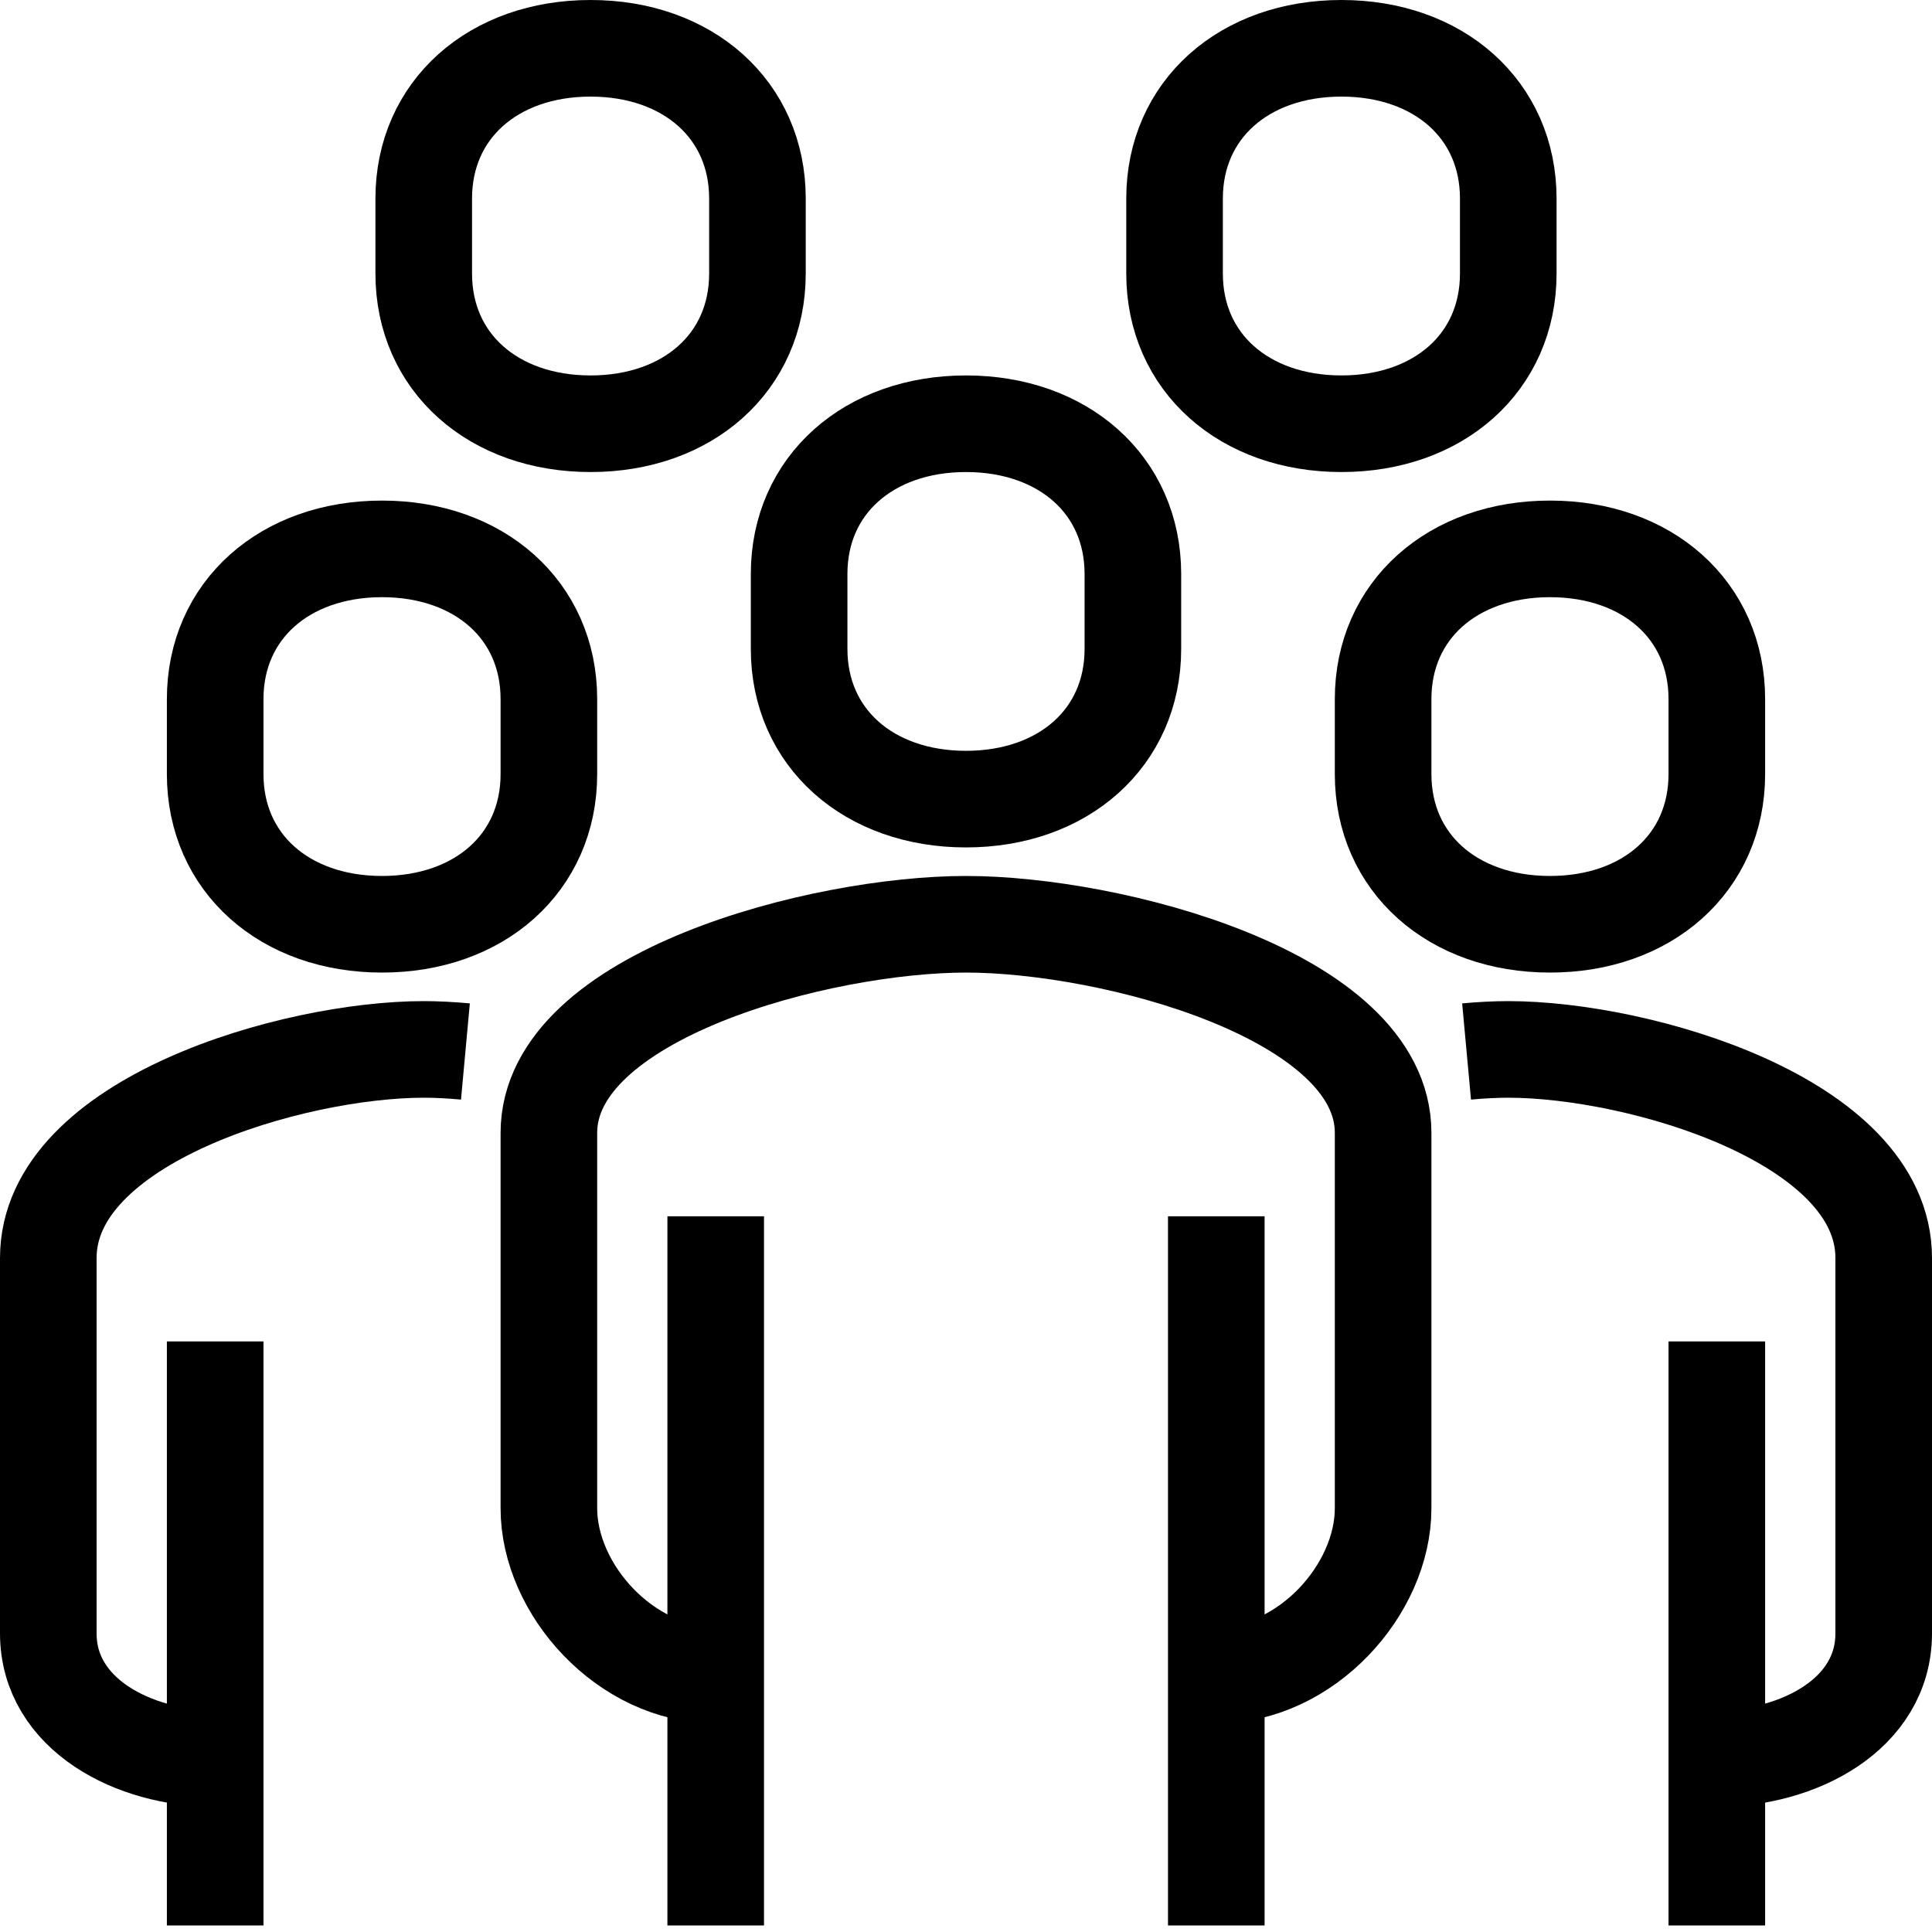
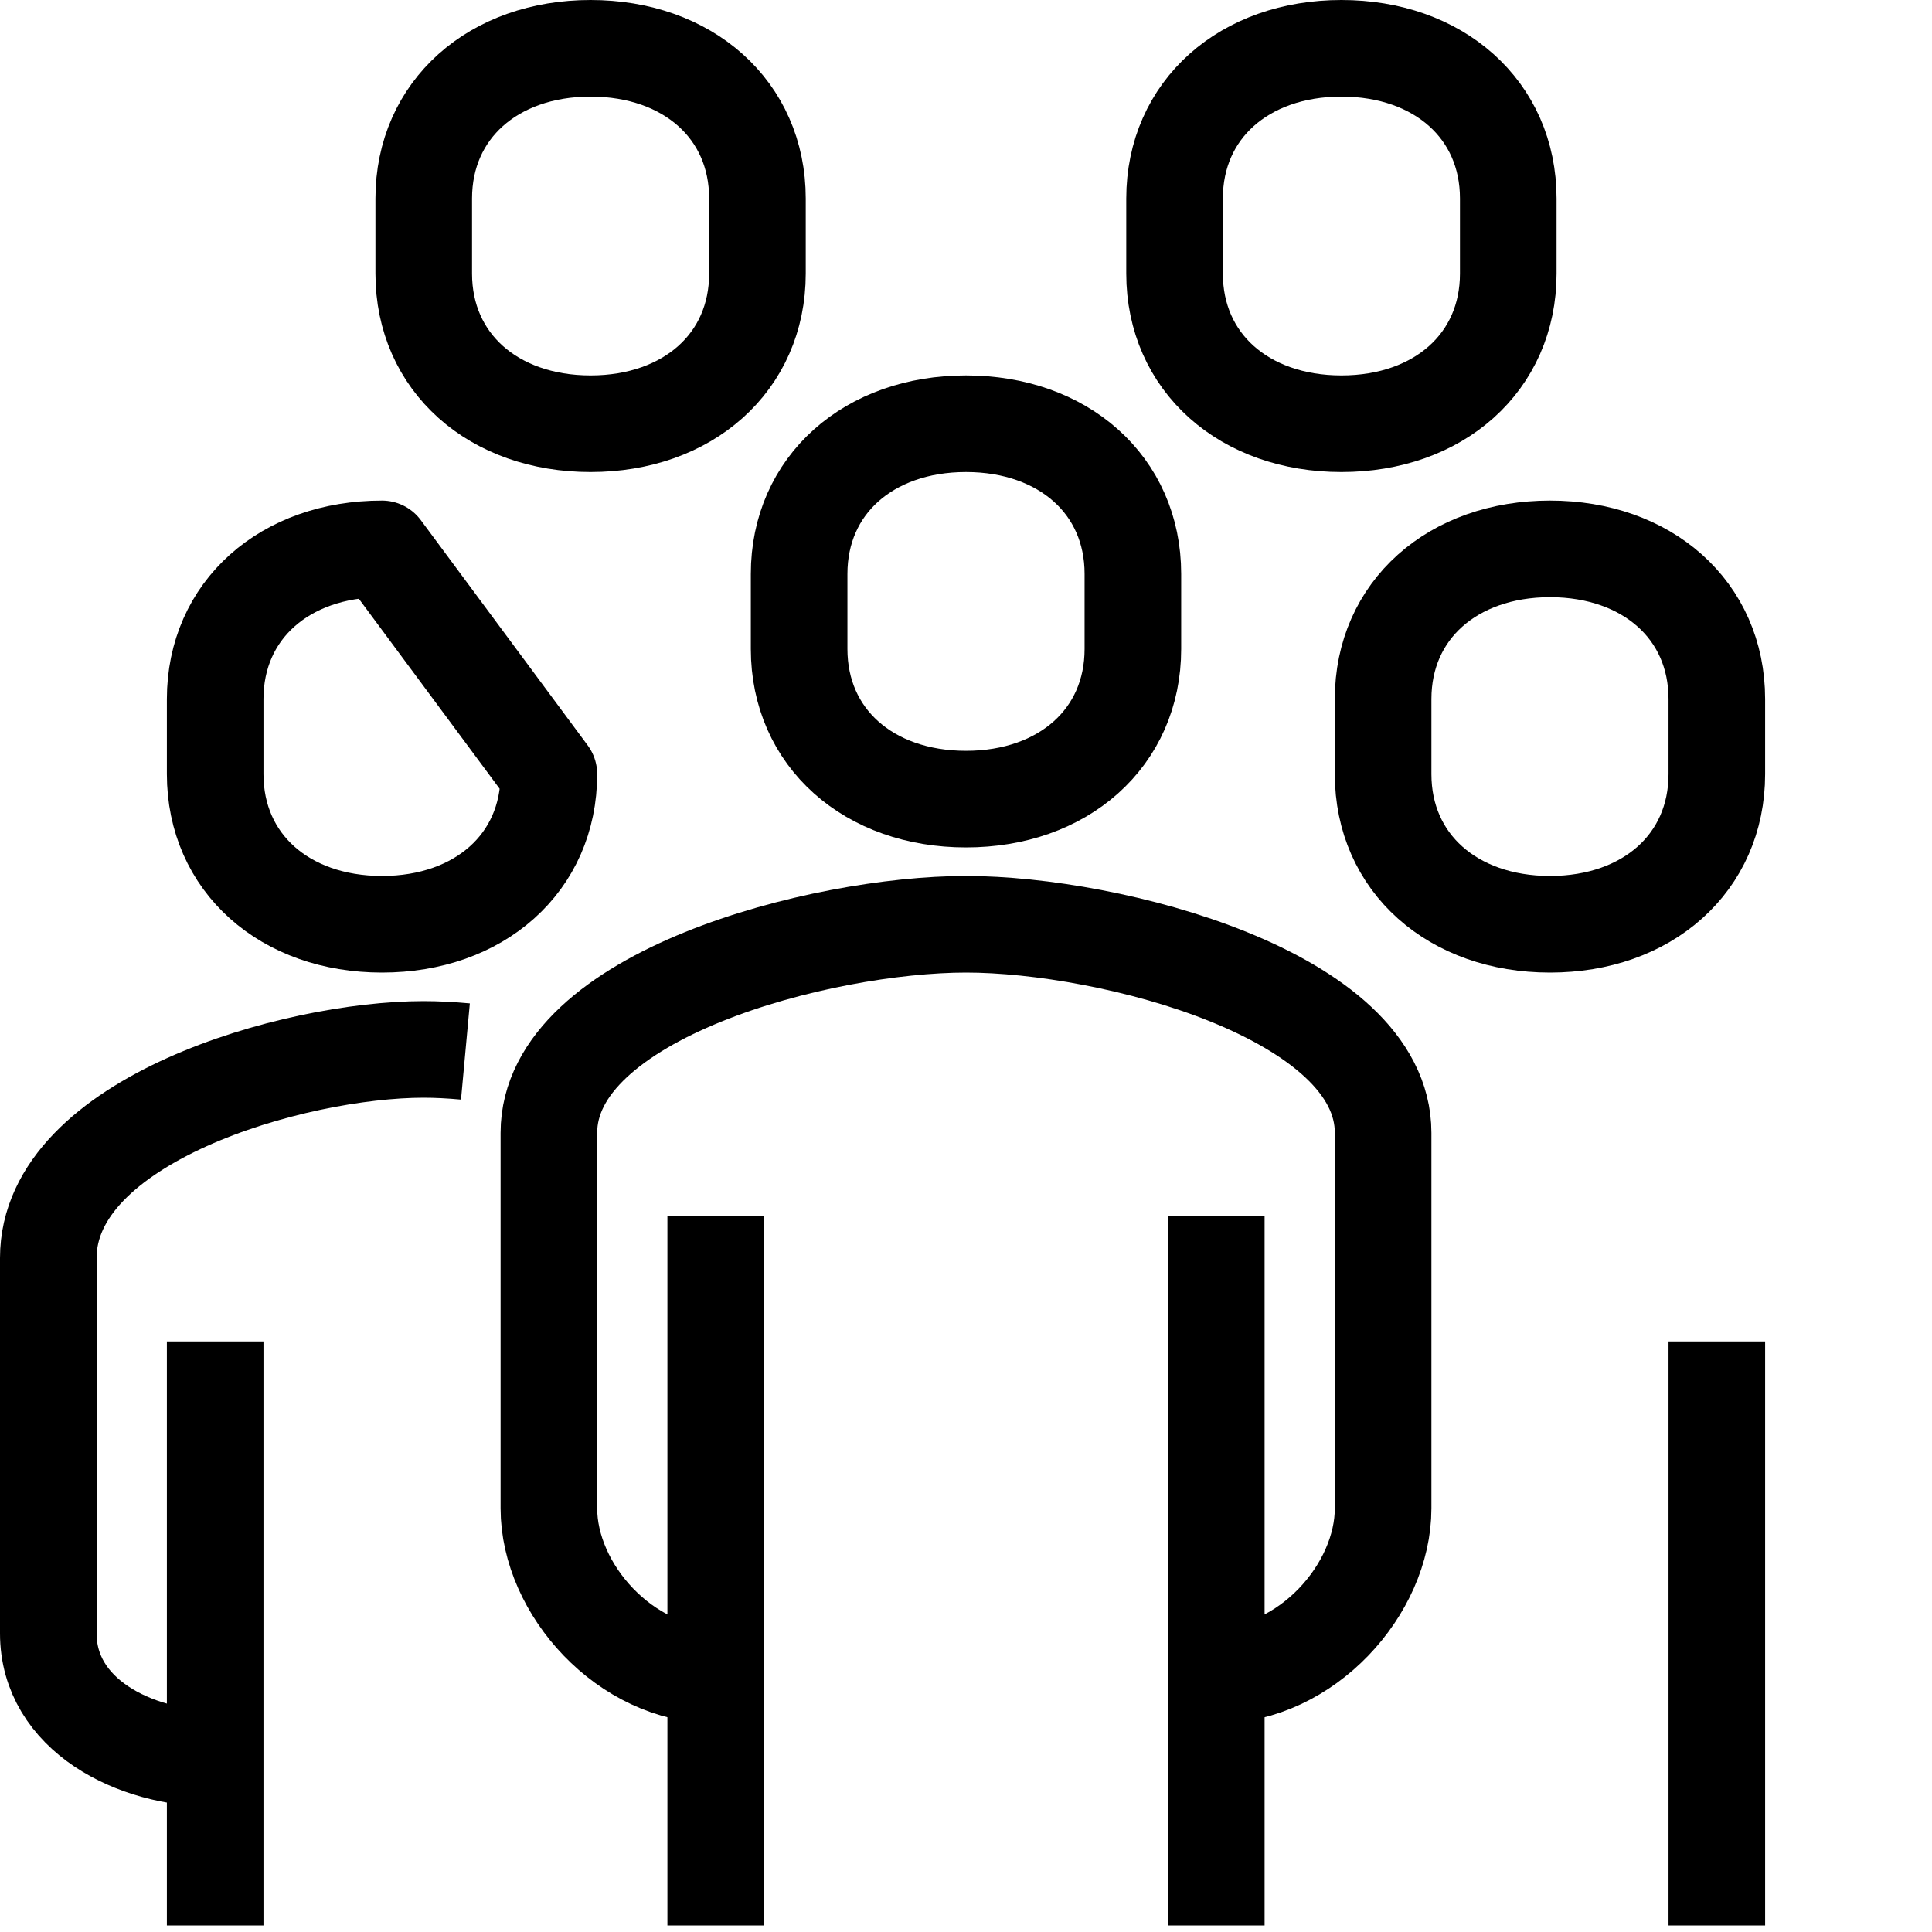
<svg xmlns="http://www.w3.org/2000/svg" width="40px" height="40px" viewBox="0 0 40 40" version="1.1">
  <title>Group 25</title>
  <desc>Created with Sketch.</desc>
  <g id="C1" stroke="none" stroke-width="1" fill="none" fill-rule="evenodd" stroke-linejoin="round">
    <g id="Bruiloften" transform="translate(-1140, -1410)" stroke="#000000" stroke-width="2">
      <g id="Group" transform="translate(1082, 1370)">
        <g id="Group-25" transform="translate(59, 41)">
          <path d="M24.182,33.682 C26.048,33.682 27.636,31.907 27.636,30.227 L27.636,22.455 C27.636,19.602 22,18.136 19,18.136 C16,18.136 10.364,19.601 10.364,22.455 L10.364,30.227 C10.364,31.907 11.952,33.682 13.818,33.682" id="Stroke-1" />
-           <path d="M34.545,35.409 C36.225,35.409 38,34.498 38,32.818 L38,25.045 C38,22.192 32.927,20.727 30.227,20.727 C29.96,20.727 29.669,20.742 29.364,20.77" id="Stroke-3" />
          <path d="M19,15.545 C21.013,15.545 22.455,14.276 22.455,12.436 L22.455,10.882 C22.455,9.042 21.013,7.773 19,7.773 C16.987,7.773 15.545,9.042 15.545,10.882 L15.545,12.436 C15.545,14.276 16.987,15.545 19,15.545 Z" id="Stroke-5" />
          <path d="M34.545,38.864 L34.545,26.773" id="Stroke-7" />
          <path d="M24.182,38.864 L24.182,24.182" id="Stroke-9" />
          <path d="M13.818,24.182 L13.818,38.864" id="Stroke-11" />
          <path d="M31.091,18.136 C33.104,18.136 34.545,16.867 34.545,15.027 L34.545,13.473 C34.545,11.633 33.104,10.364 31.091,10.364 C29.078,10.364 27.636,11.633 27.636,13.473 L27.636,15.027 C27.636,16.867 29.078,18.136 31.091,18.136 Z" id="Stroke-13" />
          <path d="M3.455,35.409 C1.775,35.409 0,34.498 0,32.818 L0,25.045 C0,22.192 5.073,20.727 7.773,20.727 C8.04,20.727 8.331,20.742 8.636,20.77" id="Stroke-15" />
          <path d="M3.455,38.864 L3.455,26.773" id="Stroke-17" />
-           <path d="M6.909,18.136 C4.896,18.136 3.455,16.867 3.455,15.027 L3.455,13.474 C3.455,11.633 4.896,10.364 6.909,10.364 C8.922,10.364 10.364,11.633 10.364,13.474 L10.364,15.027 C10.364,16.867 8.922,18.136 6.909,18.136 Z" id="Stroke-19" />
+           <path d="M6.909,18.136 C4.896,18.136 3.455,16.867 3.455,15.027 L3.455,13.474 C3.455,11.633 4.896,10.364 6.909,10.364 L10.364,15.027 C10.364,16.867 8.922,18.136 6.909,18.136 Z" id="Stroke-19" />
          <path d="M11.227,7.773 C9.214,7.773 7.773,6.503 7.773,4.664 L7.773,3.11 C7.773,1.27 9.214,0 11.227,0 C13.24,0 14.682,1.27 14.682,3.11 L14.682,4.664 C14.682,6.503 13.24,7.773 11.227,7.773 Z" id="Stroke-21" />
          <path d="M26.773,7.773 C24.76,7.773 23.318,6.503 23.318,4.664 L23.318,3.11 C23.318,1.27 24.76,0 26.773,0 C28.786,0 30.227,1.27 30.227,3.11 L30.227,4.664 C30.227,6.503 28.786,7.773 26.773,7.773 Z" id="Stroke-23" />
        </g>
      </g>
    </g>
  </g>
</svg>